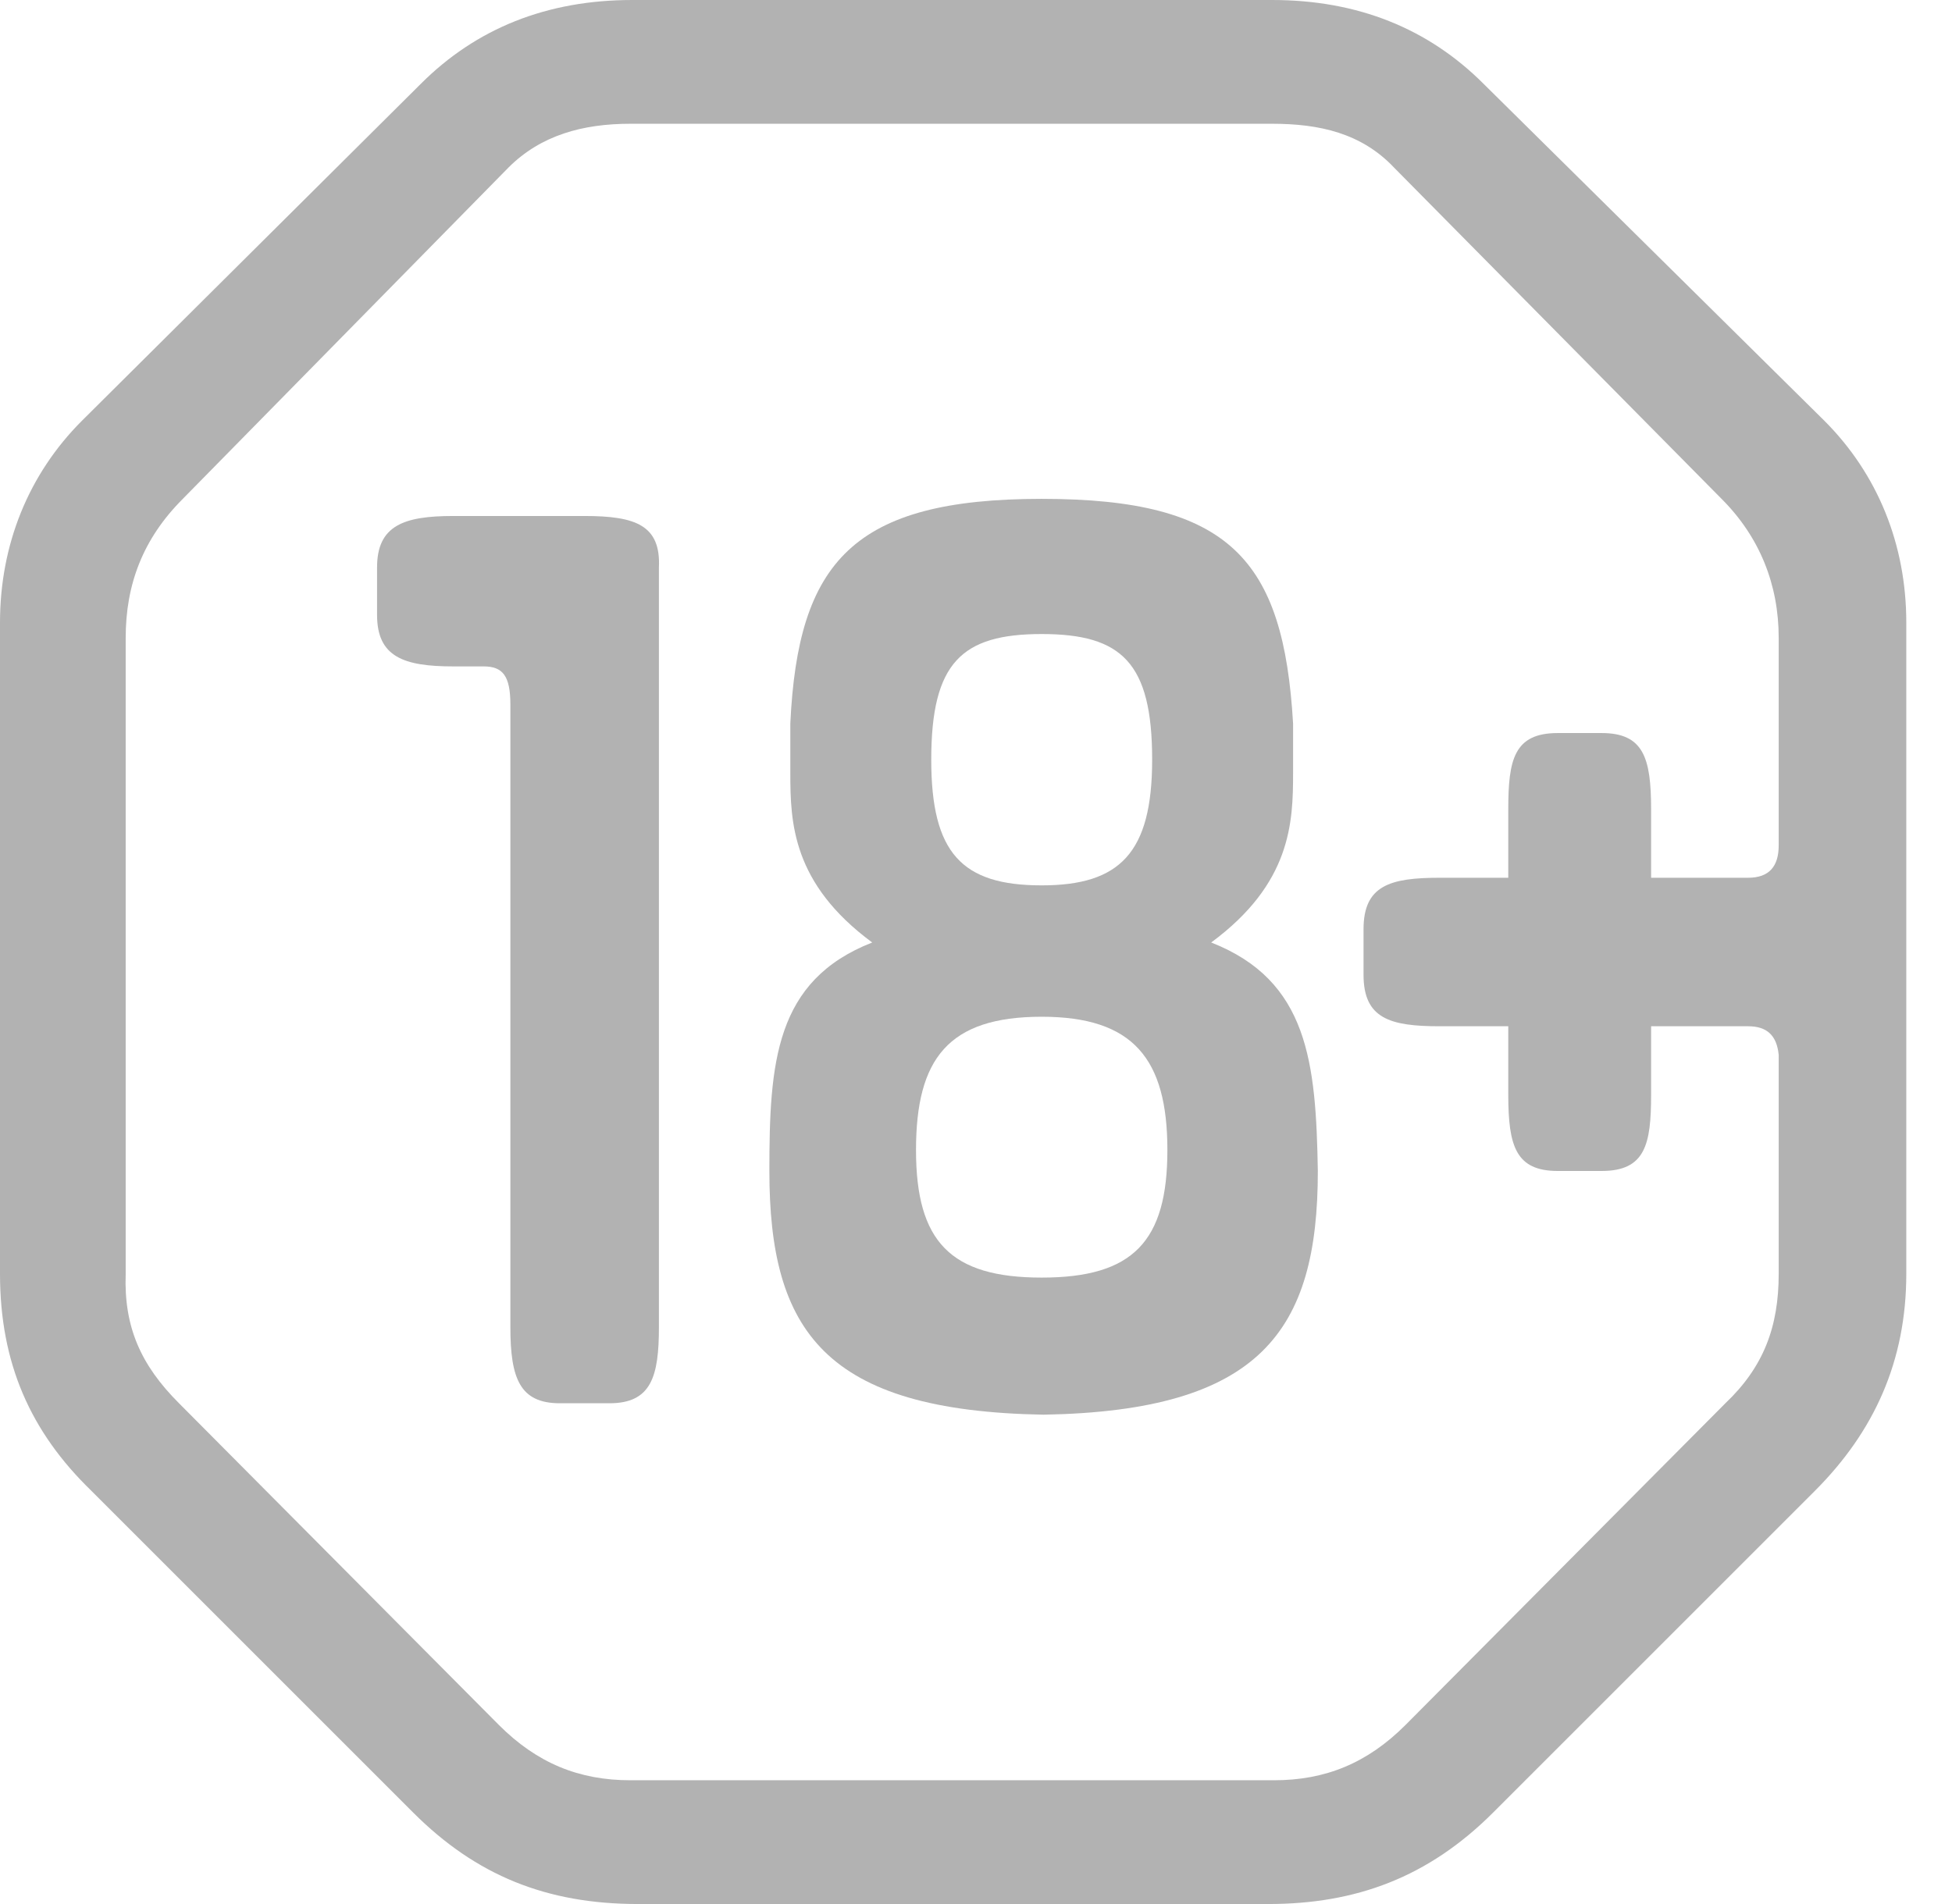
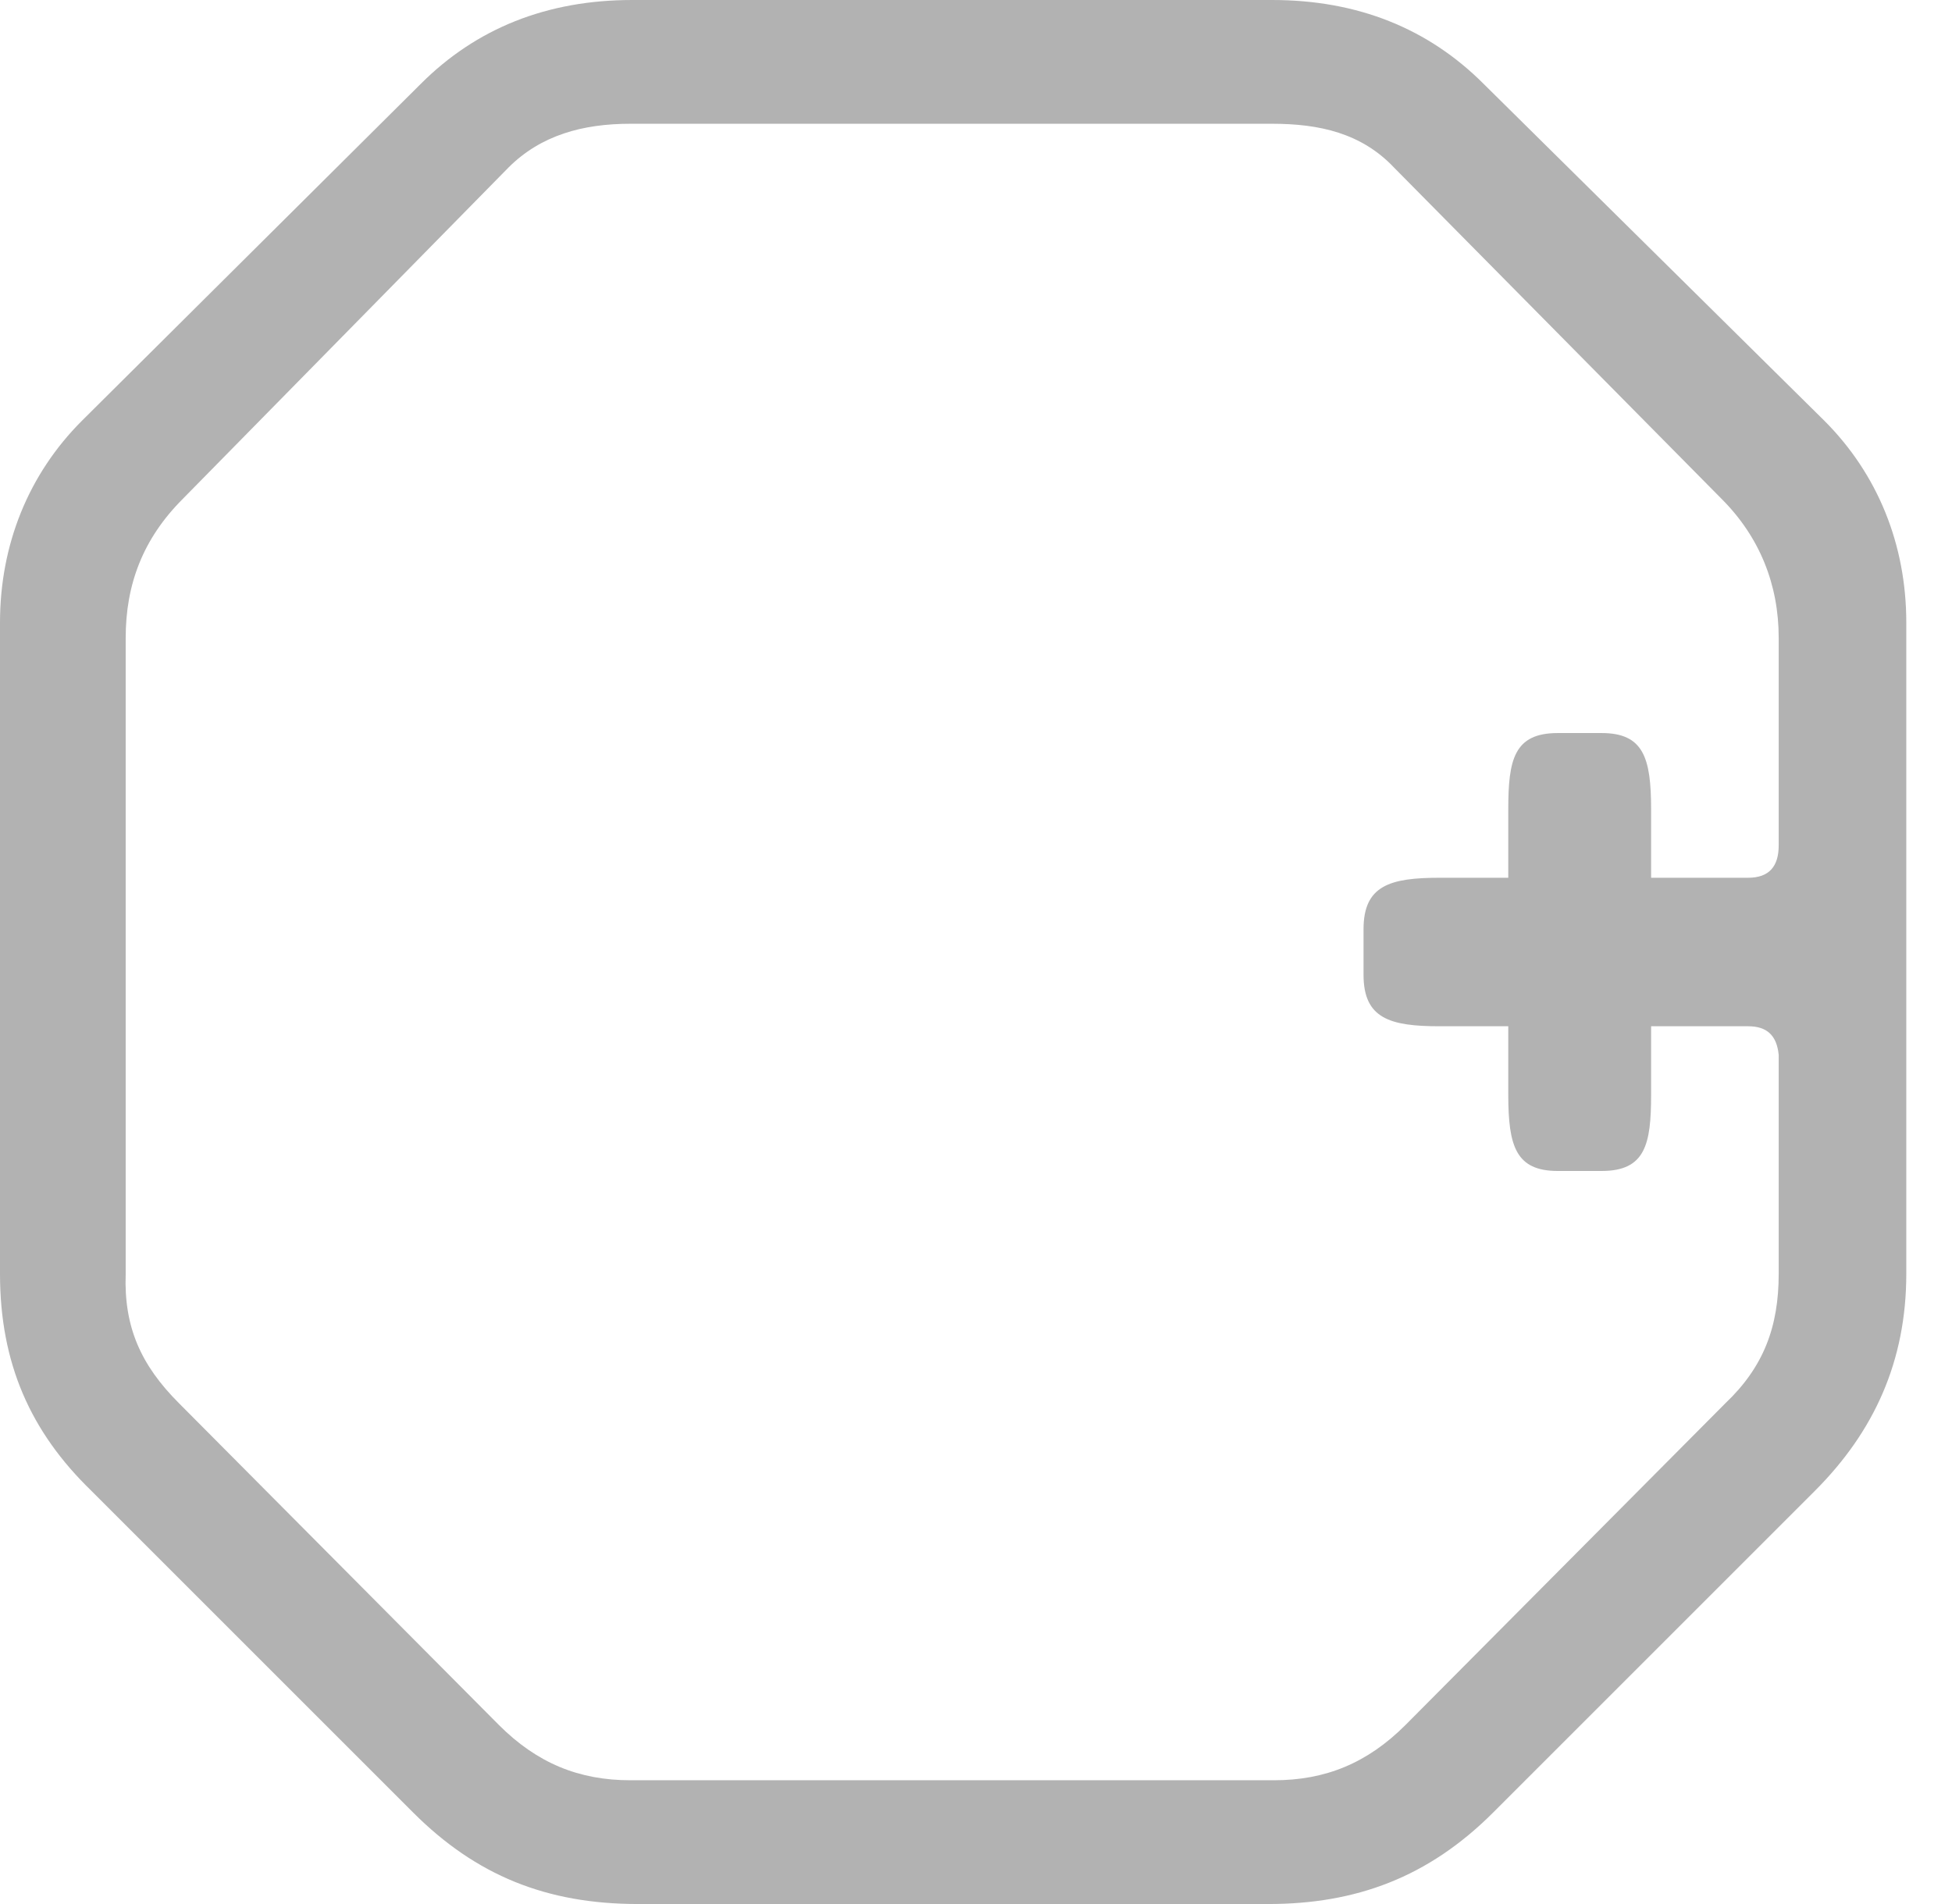
<svg xmlns="http://www.w3.org/2000/svg" width="41" height="40" viewBox="0 0 41 40" fill="none">
-   <path d="M12.28 10.84H9.52C8.48 10.84 7.92 11.04 7.92 11.92V12.92C7.92 13.8 8.48 14 9.52 14H10.16C10.56 14 10.72 14.2 10.72 14.8V27.88C10.72 28.96 10.92 29.48 11.76 29.48H12.8C13.68 29.48 13.84 28.92 13.84 27.88V11.92C13.88 11.04 13.36 10.84 12.28 10.84Z" fill="#B2B2B2" />
  <path d="M31.16 1.76C30 0.6 28.52 0 26.72 0H13.28C11.48 0 10 0.6 8.84 1.76L1.72 8.84C0.6 9.96 0 11.44 0 13.08V26.76C0 28.64 0.64 30.08 1.92 31.32L8.68 38.08C10 39.4 11.48 40 13.4 40H26.64C28.48 40 30 39.44 31.36 38.08L38.12 31.32C39.36 30.08 40.04 28.6 40.04 26.76V13.08C40.04 11.44 39.44 9.96 38.32 8.84L31.16 1.76ZM37.36 17.76C37.36 18.2 37.16 18.44 36.72 18.44H34.68V17C34.68 15.92 34.52 15.4 33.64 15.4H32.72C31.8 15.4 31.68 15.96 31.68 17V18.44H30.24C29.2 18.44 28.64 18.6 28.64 19.52V20.48C28.64 21.4 29.2 21.56 30.24 21.56H31.68V23C31.68 24.08 31.84 24.6 32.72 24.6H33.64C34.56 24.6 34.68 24.04 34.68 23V21.56H36.72C37.12 21.56 37.32 21.76 37.36 22.16V26.76C37.36 27.88 37.04 28.72 36.24 29.48L29.52 36.24C28.72 37.04 27.84 37.4 26.76 37.4H13.24C12.16 37.4 11.28 37.04 10.48 36.24L3.76 29.48C2.96 28.68 2.6 27.88 2.64 26.76V13.4C2.64 12.28 3 11.32 3.84 10.48L10.68 3.52C11.36 2.84 12.24 2.6 13.24 2.6H26.72C27.72 2.6 28.6 2.8 29.28 3.52L36.16 10.48C36.96 11.28 37.36 12.28 37.36 13.4V17.76Z" fill="#B2B2B2" />
-   <path d="M25.44 19.8C27.12 18.56 27.16 17.28 27.16 16.24V15.2C26.96 11.76 25.84 10.48 21.88 10.48C17.92 10.48 16.76 11.8 16.6 15.2V16.24C16.6 17.28 16.64 18.56 18.32 19.8C16.28 20.6 16.16 22.32 16.16 24.6C16.16 27.96 17.32 29.64 21.92 29.72C26.48 29.64 27.68 27.96 27.68 24.6C27.64 22.32 27.48 20.6 25.44 19.8ZM21.88 13.32C23.56 13.32 24.2 13.92 24.2 15.96C24.2 17.92 23.52 18.6 21.88 18.6C20.2 18.6 19.56 17.92 19.56 15.96C19.56 13.92 20.2 13.32 21.88 13.32ZM21.88 26.84C19.96 26.84 19.24 26.08 19.24 24.16C19.24 22.24 19.92 21.36 21.88 21.36C23.8 21.36 24.52 22.24 24.52 24.16C24.52 26.08 23.8 26.84 21.88 26.84Z" fill="#B2B2B2" />
</svg>